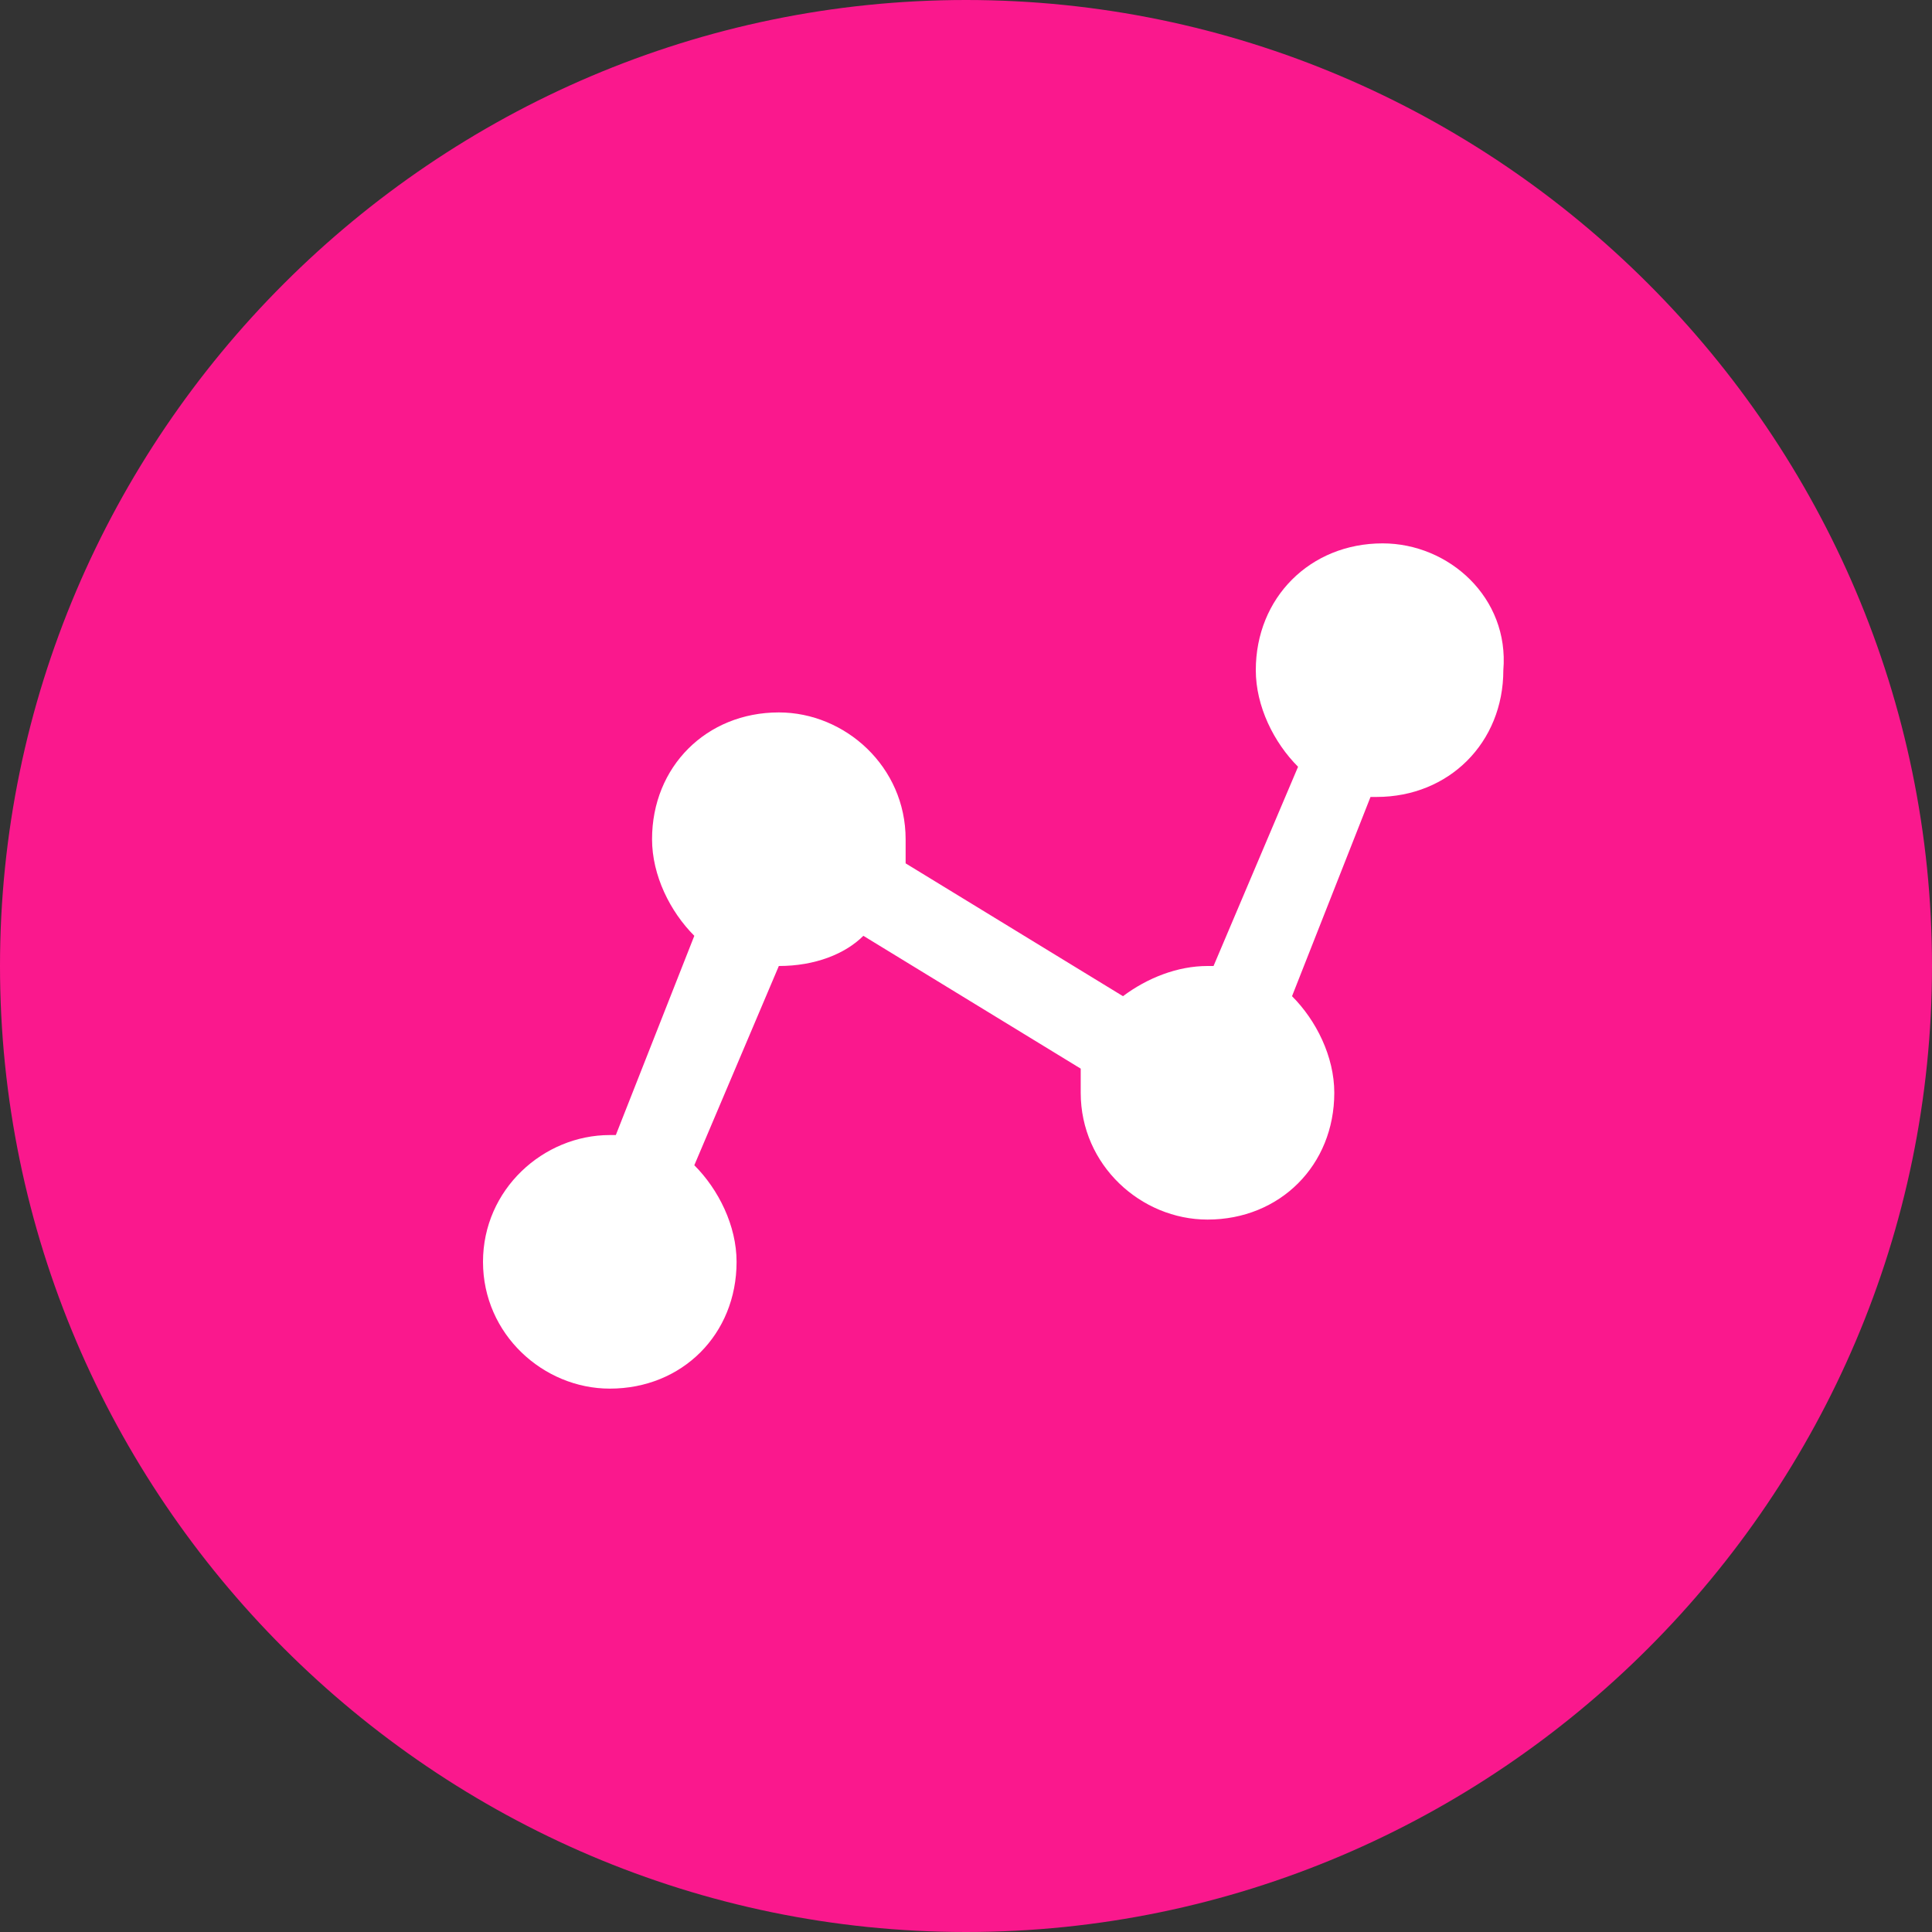
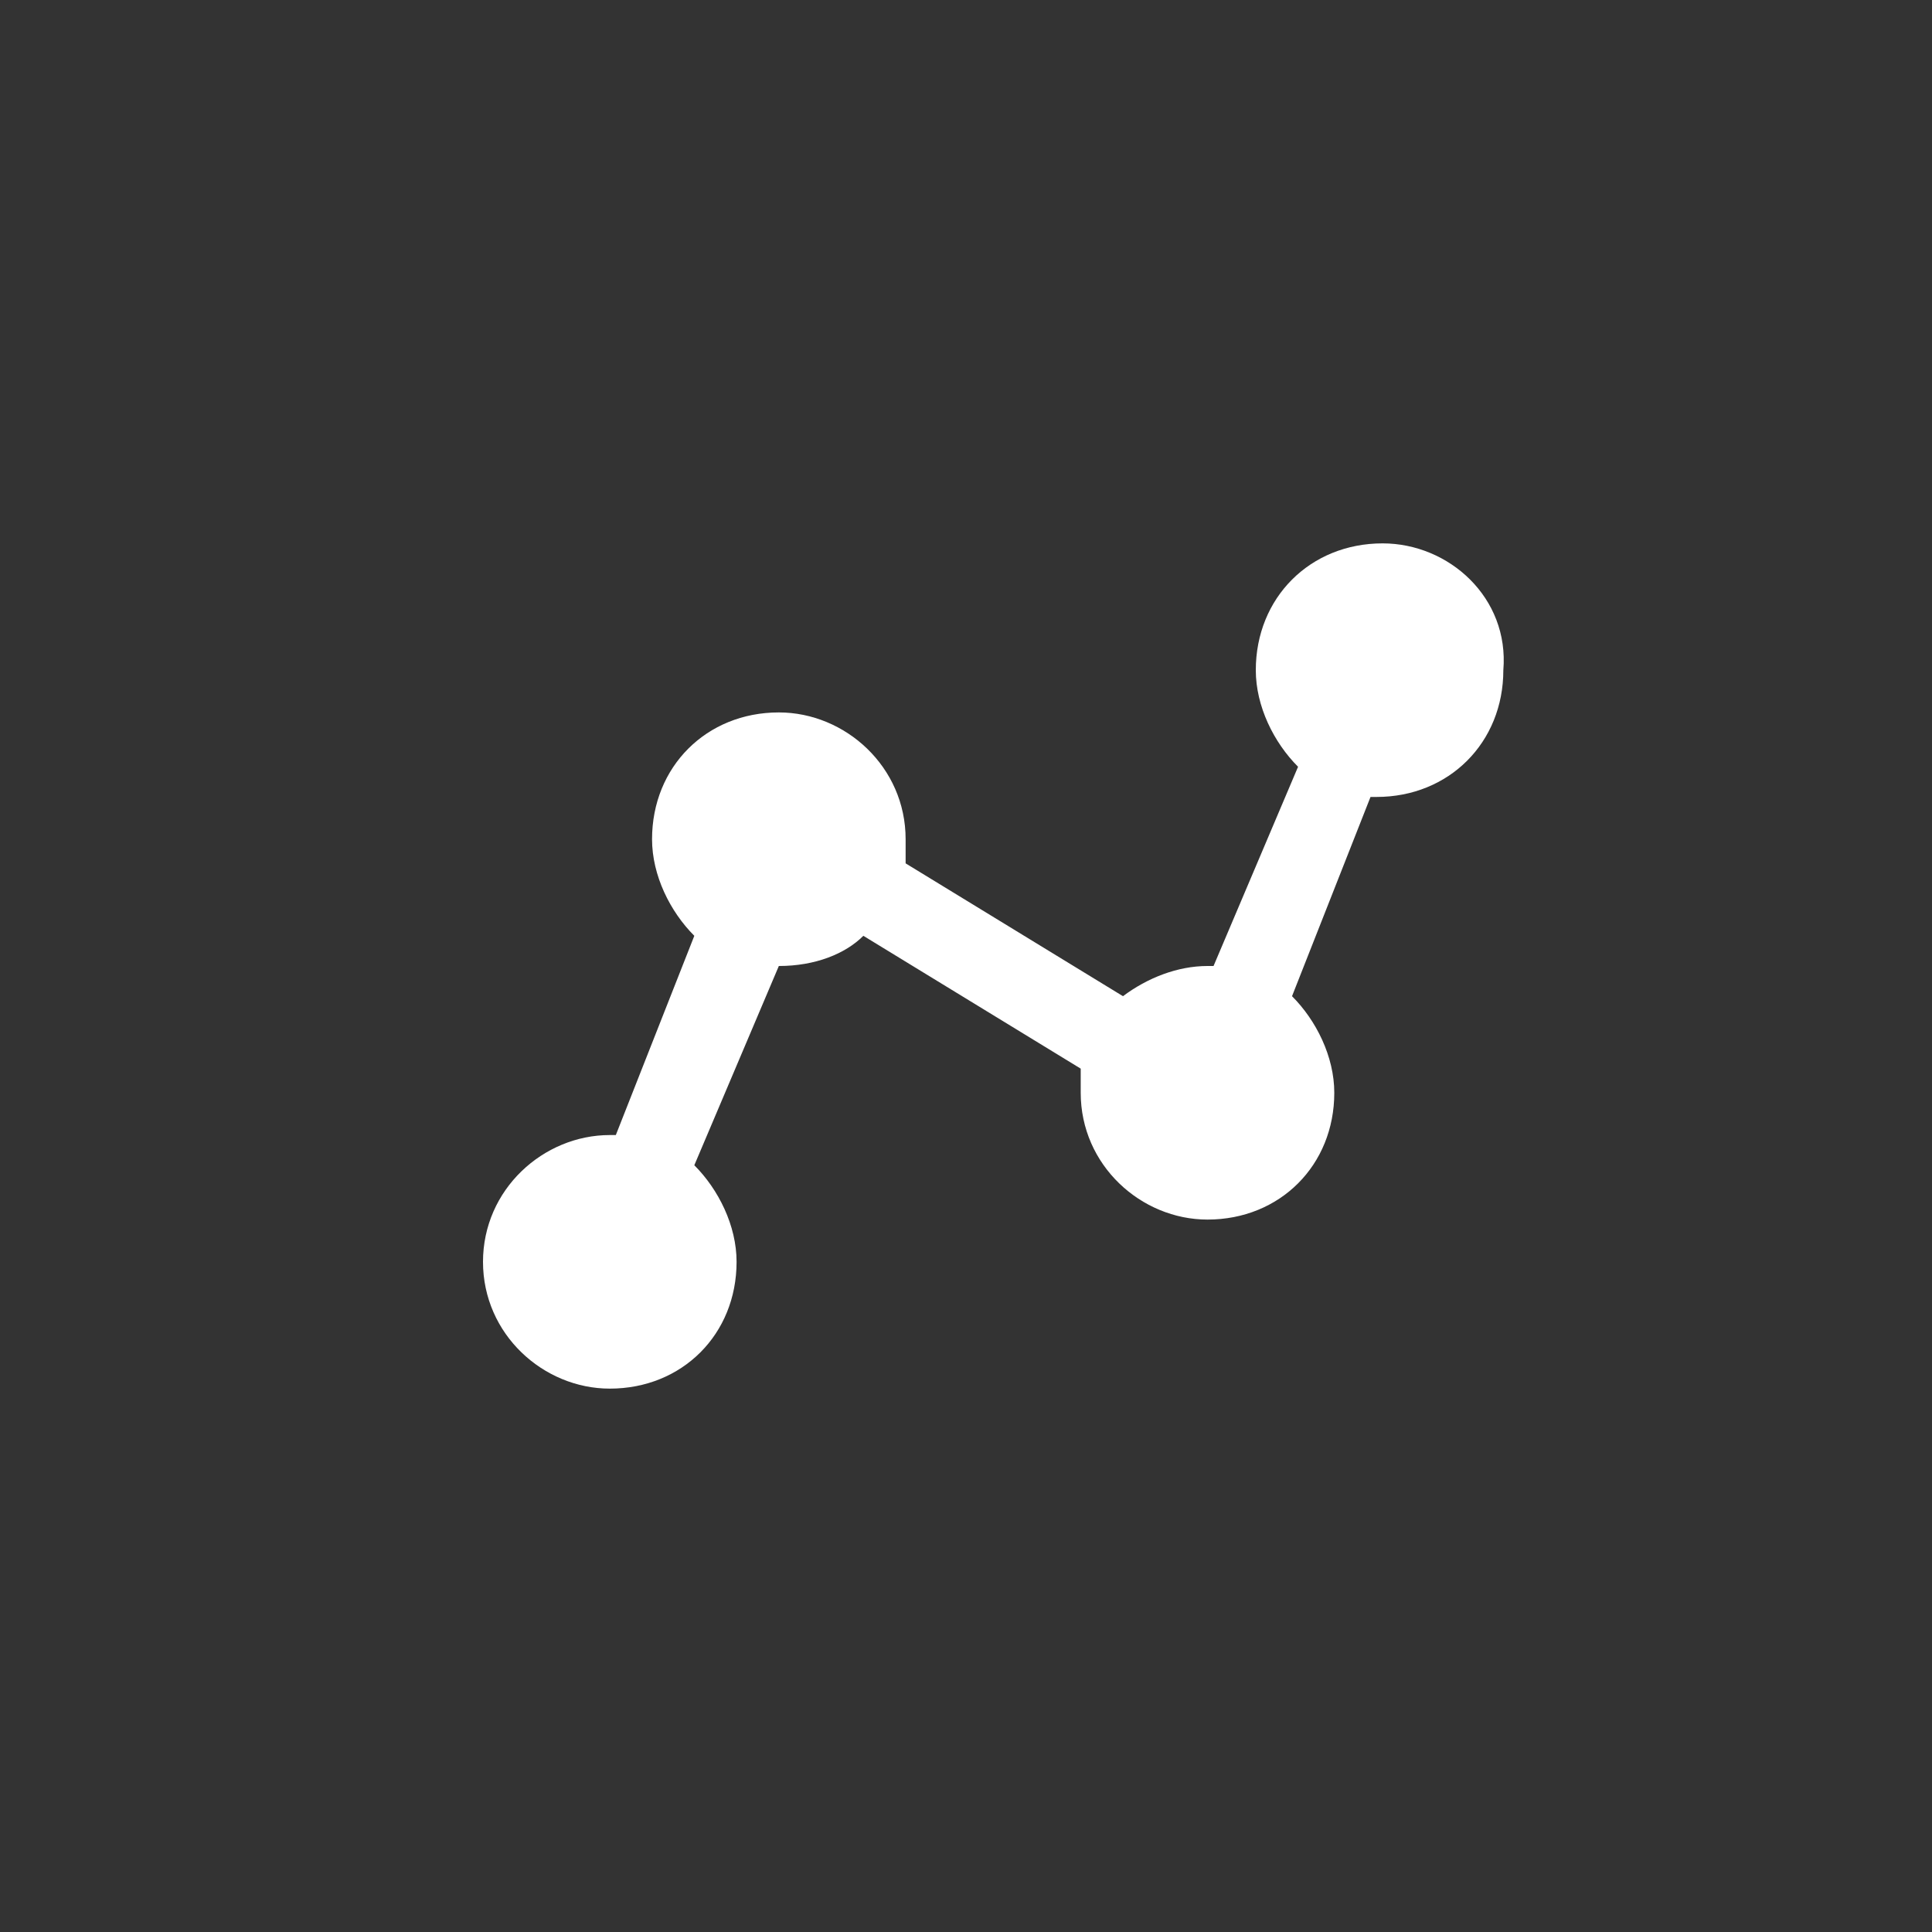
<svg xmlns="http://www.w3.org/2000/svg" t="1742817992032" class="icon" viewBox="0 0 1024 1024" version="1.1" p-id="76951" width="200" height="200">
  <rect x="0" y="0" width="1024" height="1024" fill="#333333" stroke="none" />
-   <path d="M512 0c281.6 0 512 230.4 512 512s-230.4 512-512 512S0 793.6 0 512 230.4 0 512 0z" fill="#fa188d" p-id="76952" data-spm-anchor-id="a313x.search_index.0.i35.94513a81i2xNR1" class="selected" />
  <path d="M412.8 512c19.2 0 35.2-6.4 44.8-16l115.2 70.4v12.8c0 38.4 32 67.2 67.2 67.2 38.4 0 67.2-28.8 67.2-67.2 0-19.2-9.6-38.4-22.4-51.2l41.6-105.6h3.2c38.4 0 67.2-28.8 67.2-67.2 3.2-38.4-28.8-67.2-64-67.2-38.4 0-67.2 28.8-67.2 67.2 0 19.2 9.6 38.4 22.4 51.2L643.2 512H640c-16 0-32 6.4-44.8 16L480 457.6v-12.8c0-38.4-32-67.2-67.2-67.2-38.4 0-67.2 28.8-67.2 67.2 0 19.2 9.6 38.4 22.4 51.2l-41.6 105.6h-3.2c-35.2 0-67.2 28.8-67.2 67.2 0 38.4 32 67.2 67.2 67.2 38.4 0 67.2-28.8 67.2-67.2 0-19.2-9.6-38.4-22.4-51.2l44.8-105.6z" fill="#FFFFFF" p-id="76953" data-spm-anchor-id="a313x.search_index.0.i34.94513a81i2xNR1" class="" />
</svg>